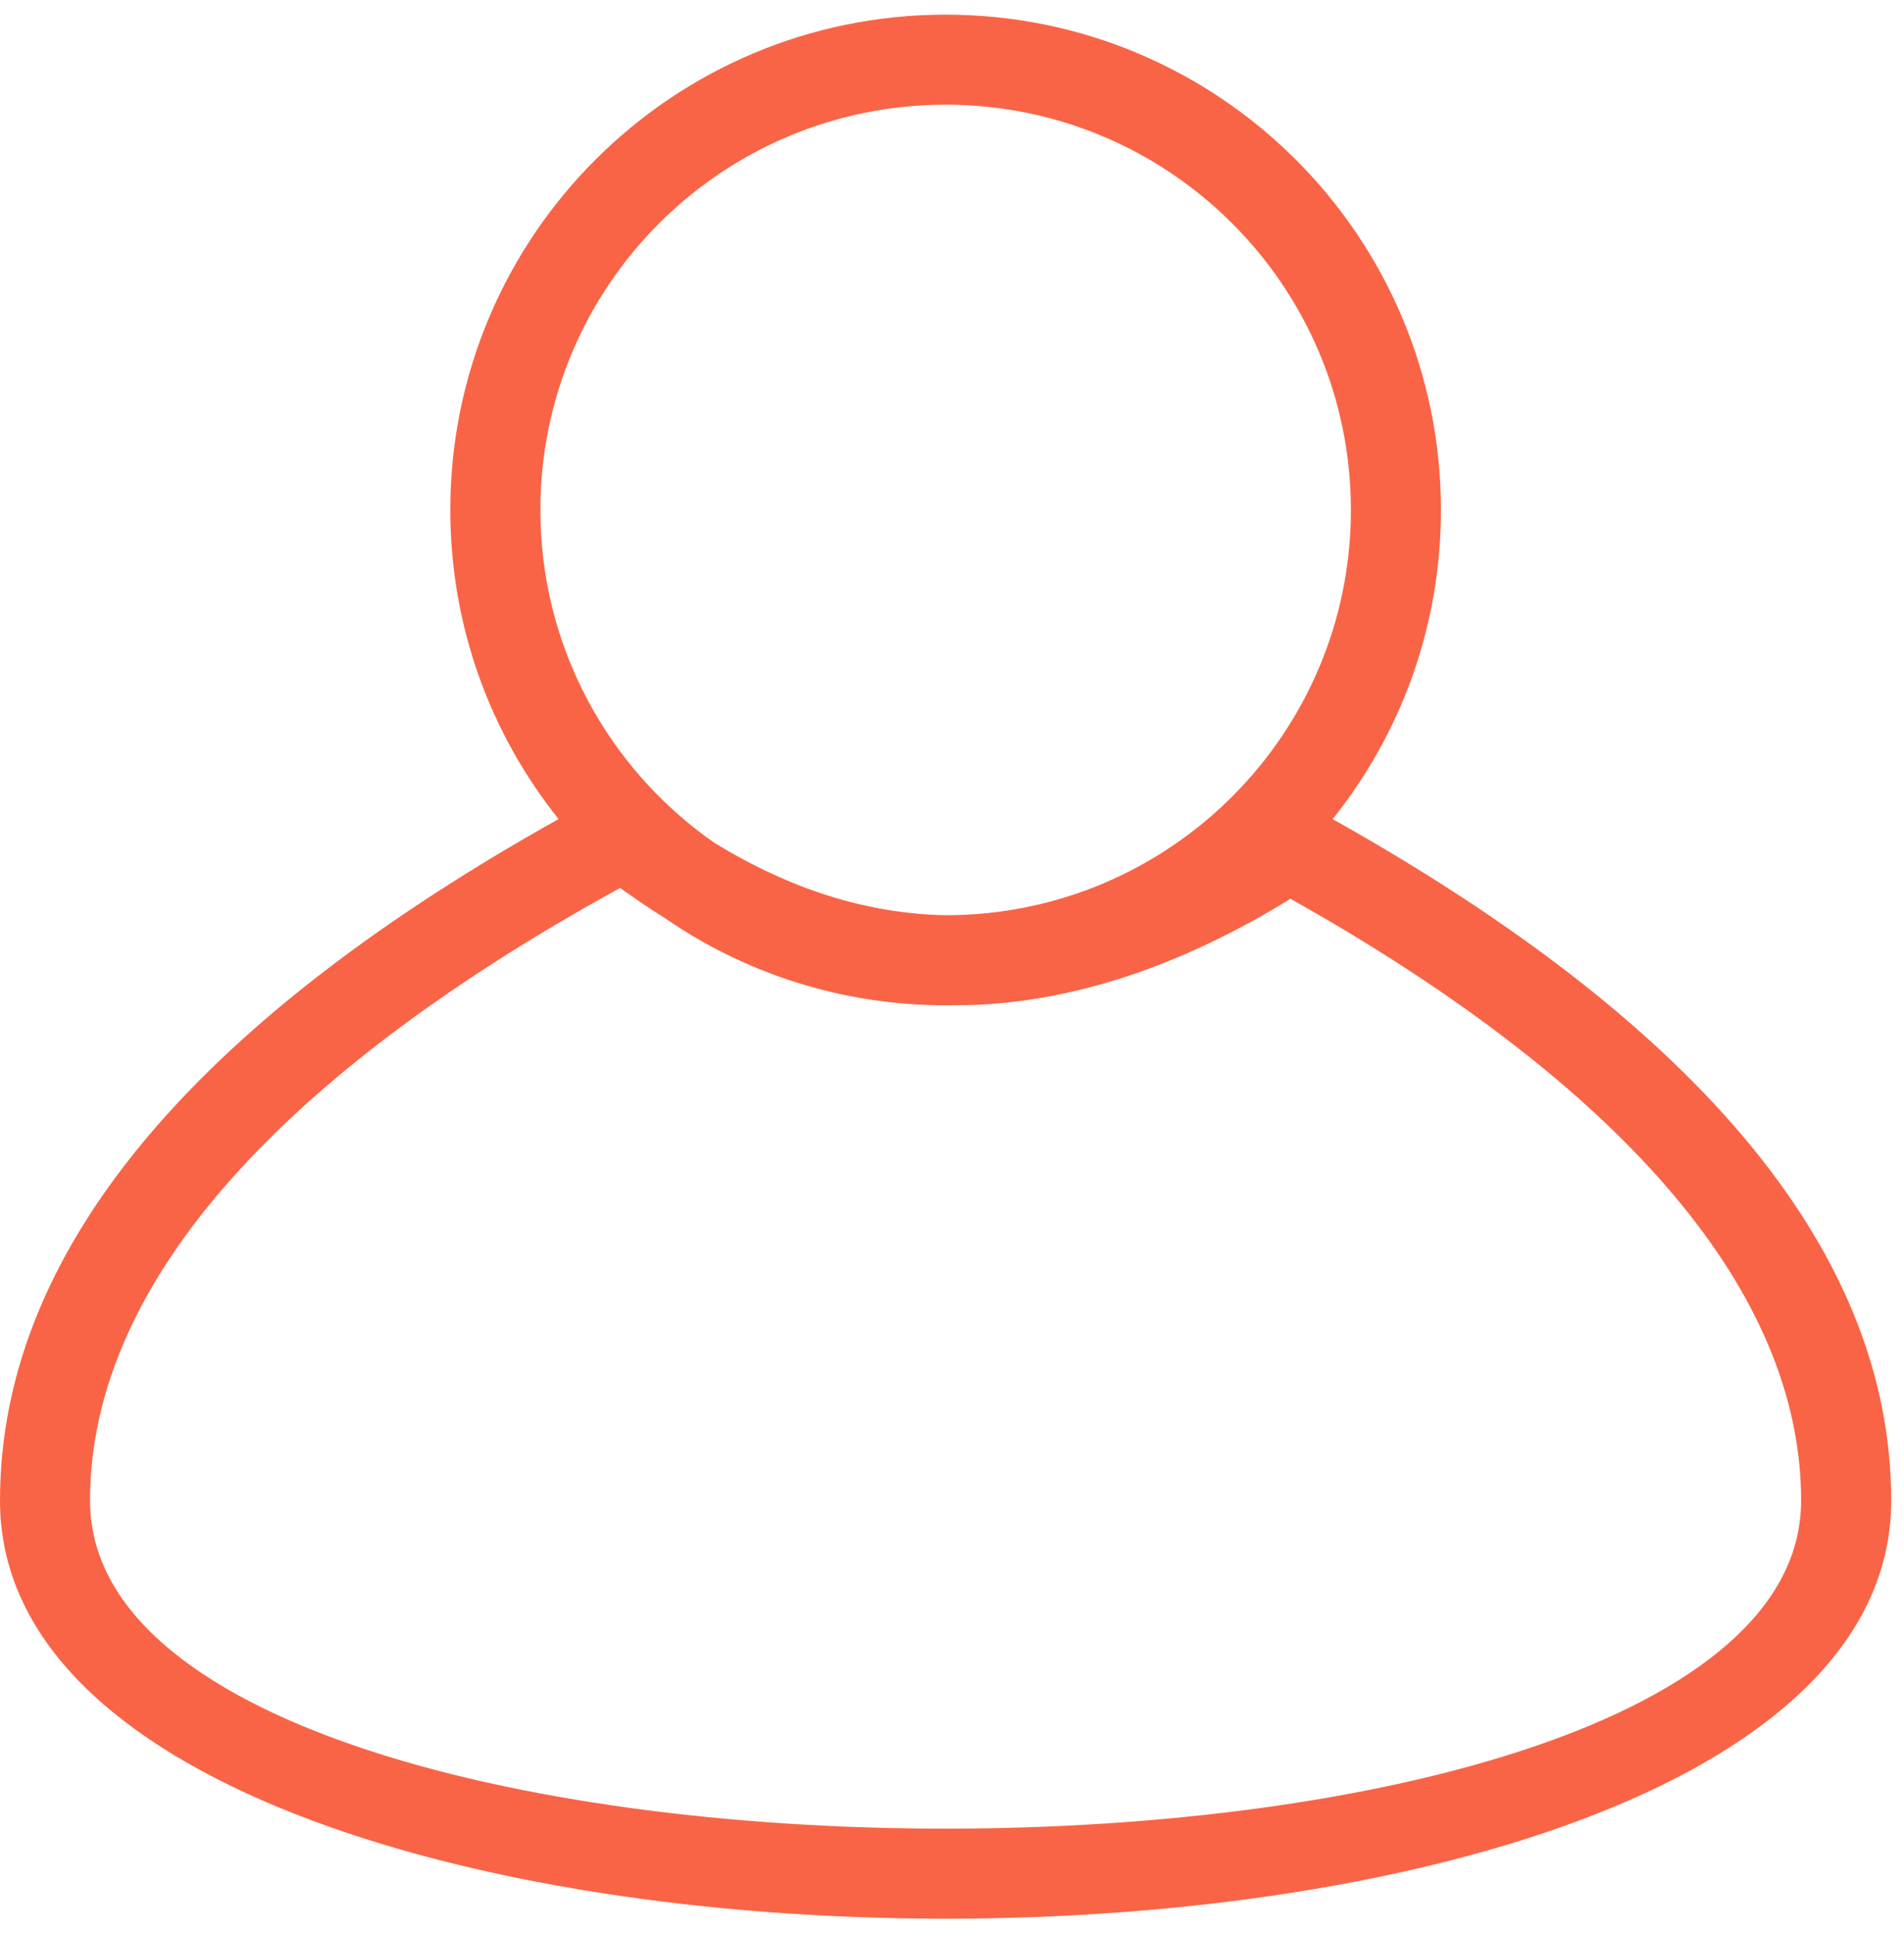
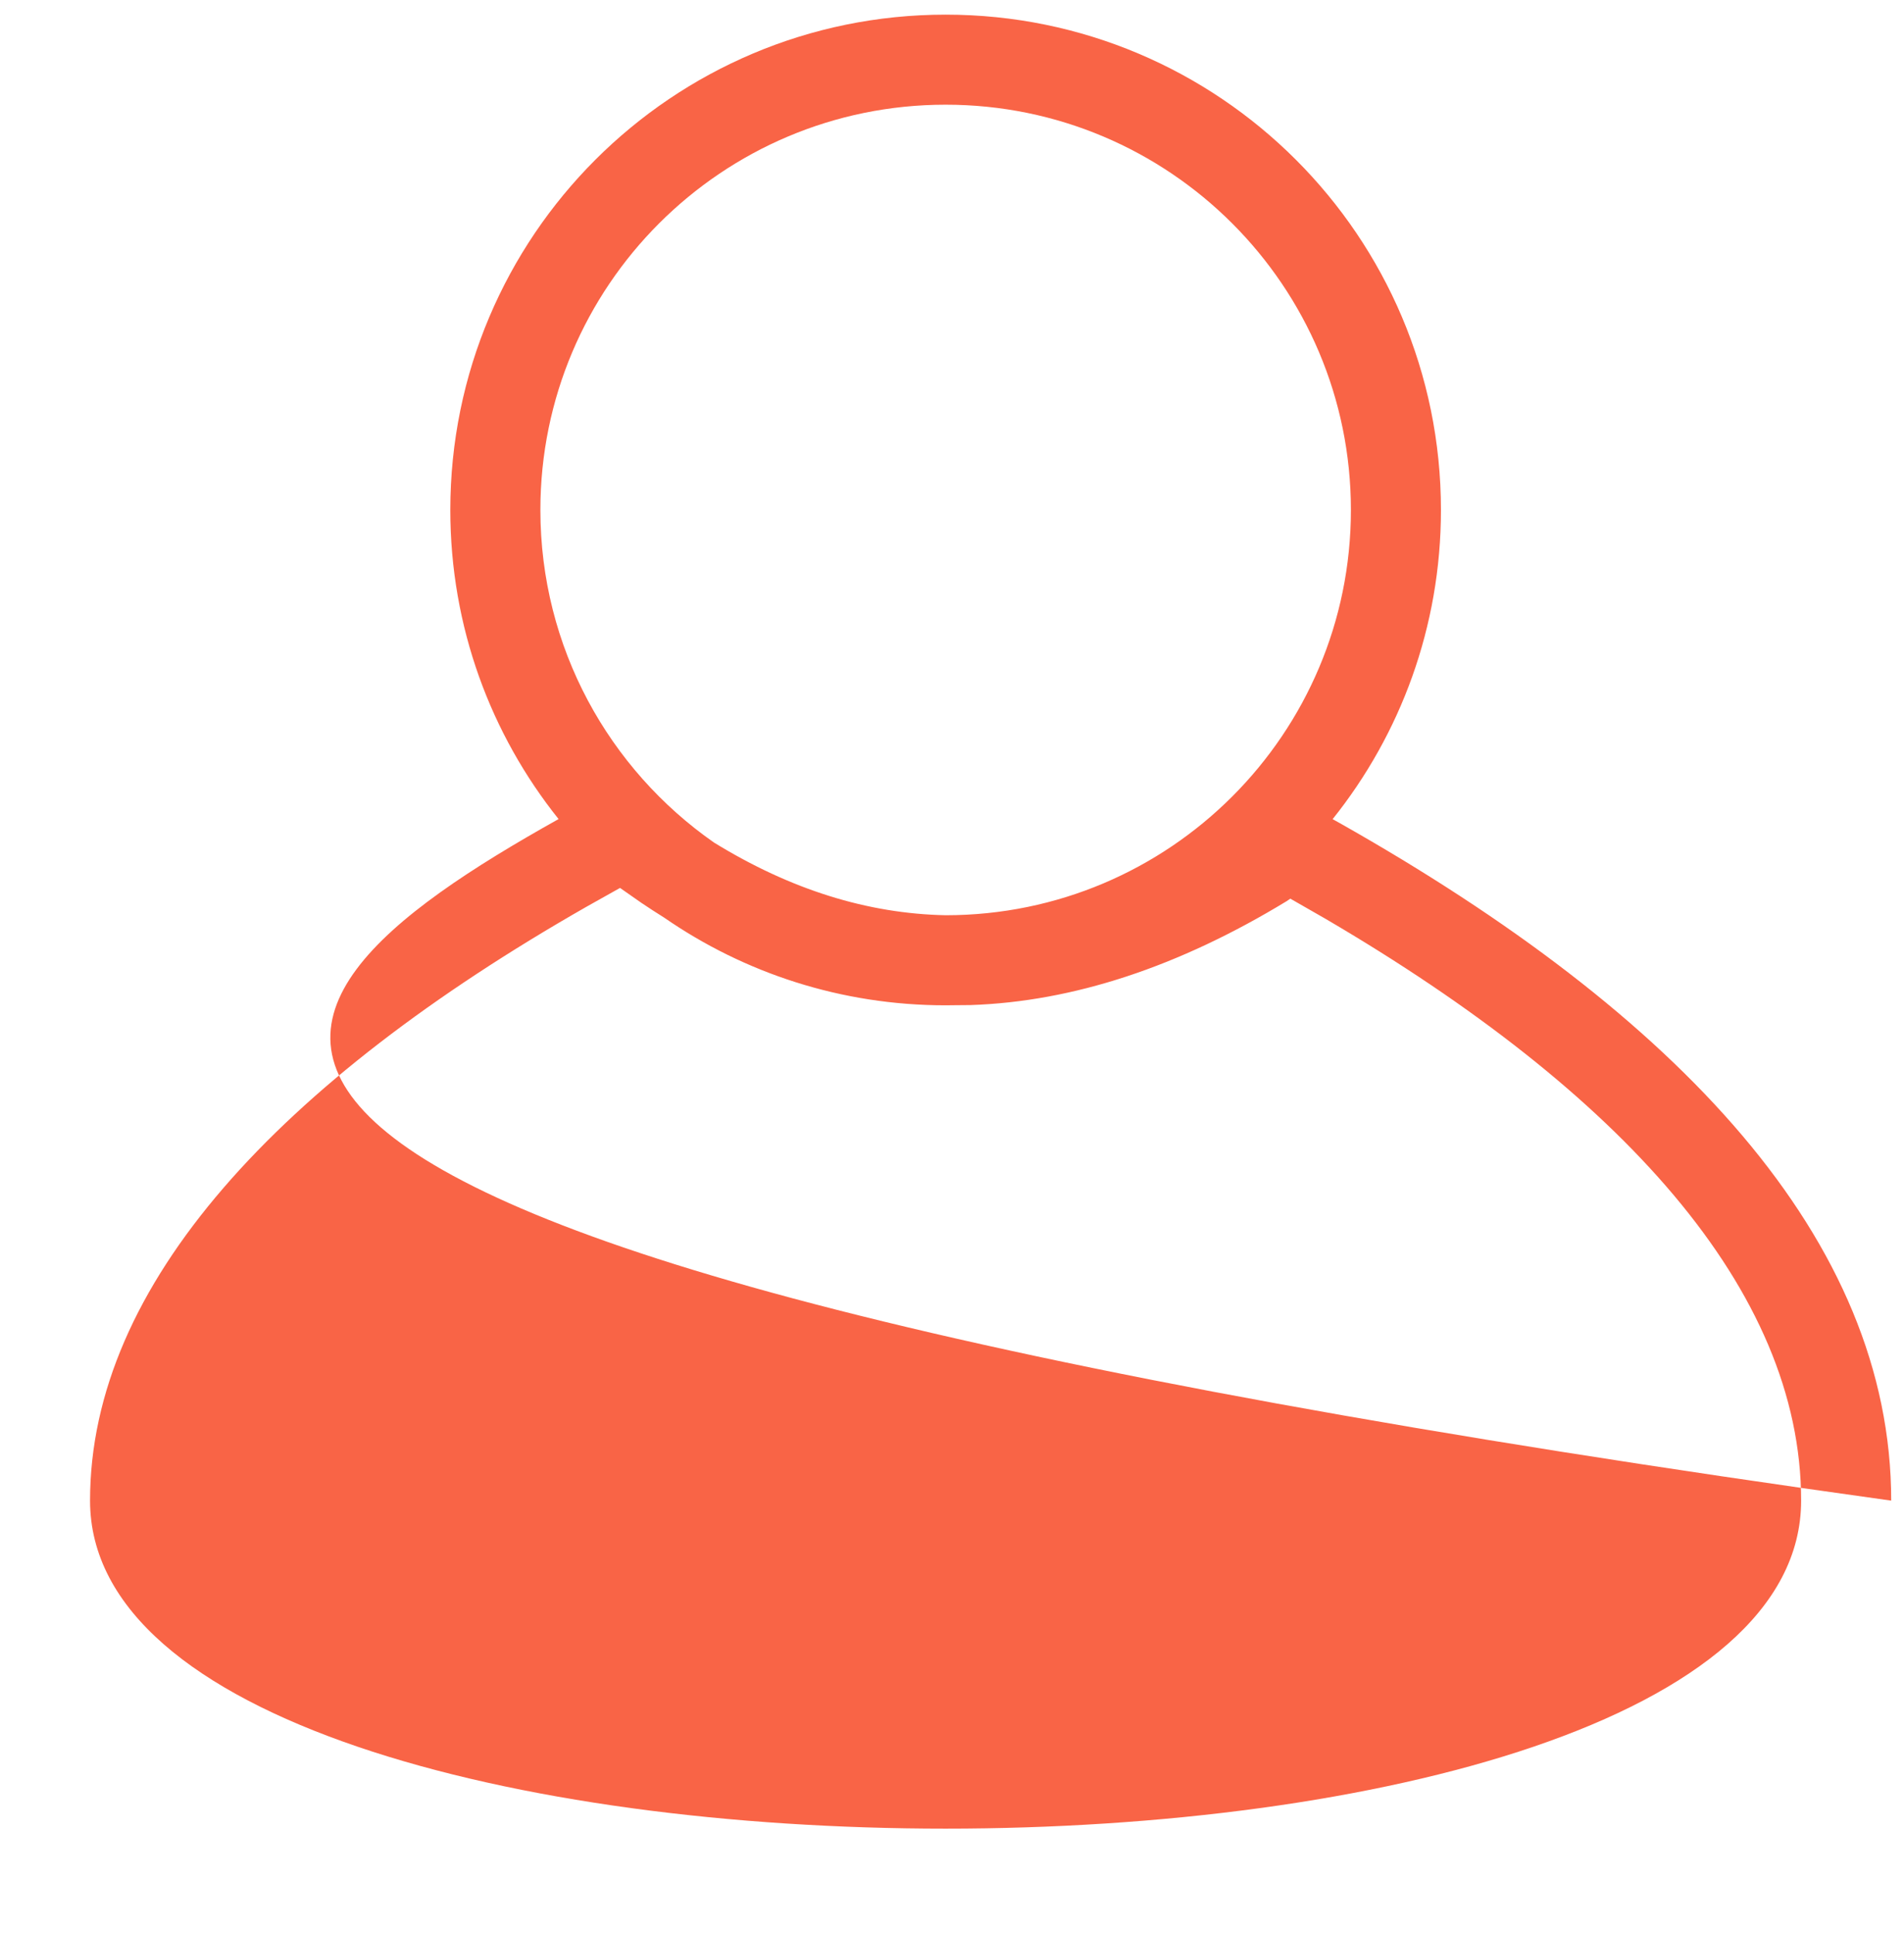
<svg xmlns="http://www.w3.org/2000/svg" width="65" height="66" viewBox="0 0 65 66" fill="none">
-   <path fill-rule="evenodd" clip-rule="evenodd" d="M15.373 17.409C15.373 8.071 22.944 0.5 32.283 0.5C41.622 0.5 49.192 8.071 49.192 17.409C49.192 21.402 47.808 25.072 45.494 27.964L45.746 28.104C57.301 34.633 64.563 42.319 64.563 51.228C64.563 70.257 0 70.257 0 51.228C0 42.232 7.385 34.499 19.069 27.961C16.756 25.069 15.373 21.401 15.373 17.409ZM32.289 31.244C29.623 31.192 26.99 30.372 24.374 28.762C20.791 26.261 18.448 22.109 18.448 17.409C18.448 9.768 24.642 3.574 32.283 3.574C39.923 3.574 46.118 9.768 46.118 17.409C46.118 25.048 39.927 31.241 32.289 31.244ZM22.677 31.328C22.416 31.165 22.154 30.996 21.894 30.82L21.167 30.312L20.022 30.954C9.565 36.922 3.074 43.832 3.074 51.228C3.074 66.158 61.488 66.158 61.488 51.228C61.488 44.022 55.317 37.264 45.261 31.372L44.05 30.678L43.924 30.764C40.241 33.003 36.64 34.194 33.129 34.311L32.641 34.315C32.522 34.318 32.402 34.319 32.283 34.319C28.715 34.319 25.405 33.214 22.677 31.328Z" fill="#F96446" />
+   <path fill-rule="evenodd" clip-rule="evenodd" d="M15.373 17.409C15.373 8.071 22.944 0.5 32.283 0.5C41.622 0.5 49.192 8.071 49.192 17.409C49.192 21.402 47.808 25.072 45.494 27.964L45.746 28.104C57.301 34.633 64.563 42.319 64.563 51.228C0 42.232 7.385 34.499 19.069 27.961C16.756 25.069 15.373 21.401 15.373 17.409ZM32.289 31.244C29.623 31.192 26.99 30.372 24.374 28.762C20.791 26.261 18.448 22.109 18.448 17.409C18.448 9.768 24.642 3.574 32.283 3.574C39.923 3.574 46.118 9.768 46.118 17.409C46.118 25.048 39.927 31.241 32.289 31.244ZM22.677 31.328C22.416 31.165 22.154 30.996 21.894 30.82L21.167 30.312L20.022 30.954C9.565 36.922 3.074 43.832 3.074 51.228C3.074 66.158 61.488 66.158 61.488 51.228C61.488 44.022 55.317 37.264 45.261 31.372L44.05 30.678L43.924 30.764C40.241 33.003 36.64 34.194 33.129 34.311L32.641 34.315C32.522 34.318 32.402 34.319 32.283 34.319C28.715 34.319 25.405 33.214 22.677 31.328Z" fill="#F96446" />
</svg>